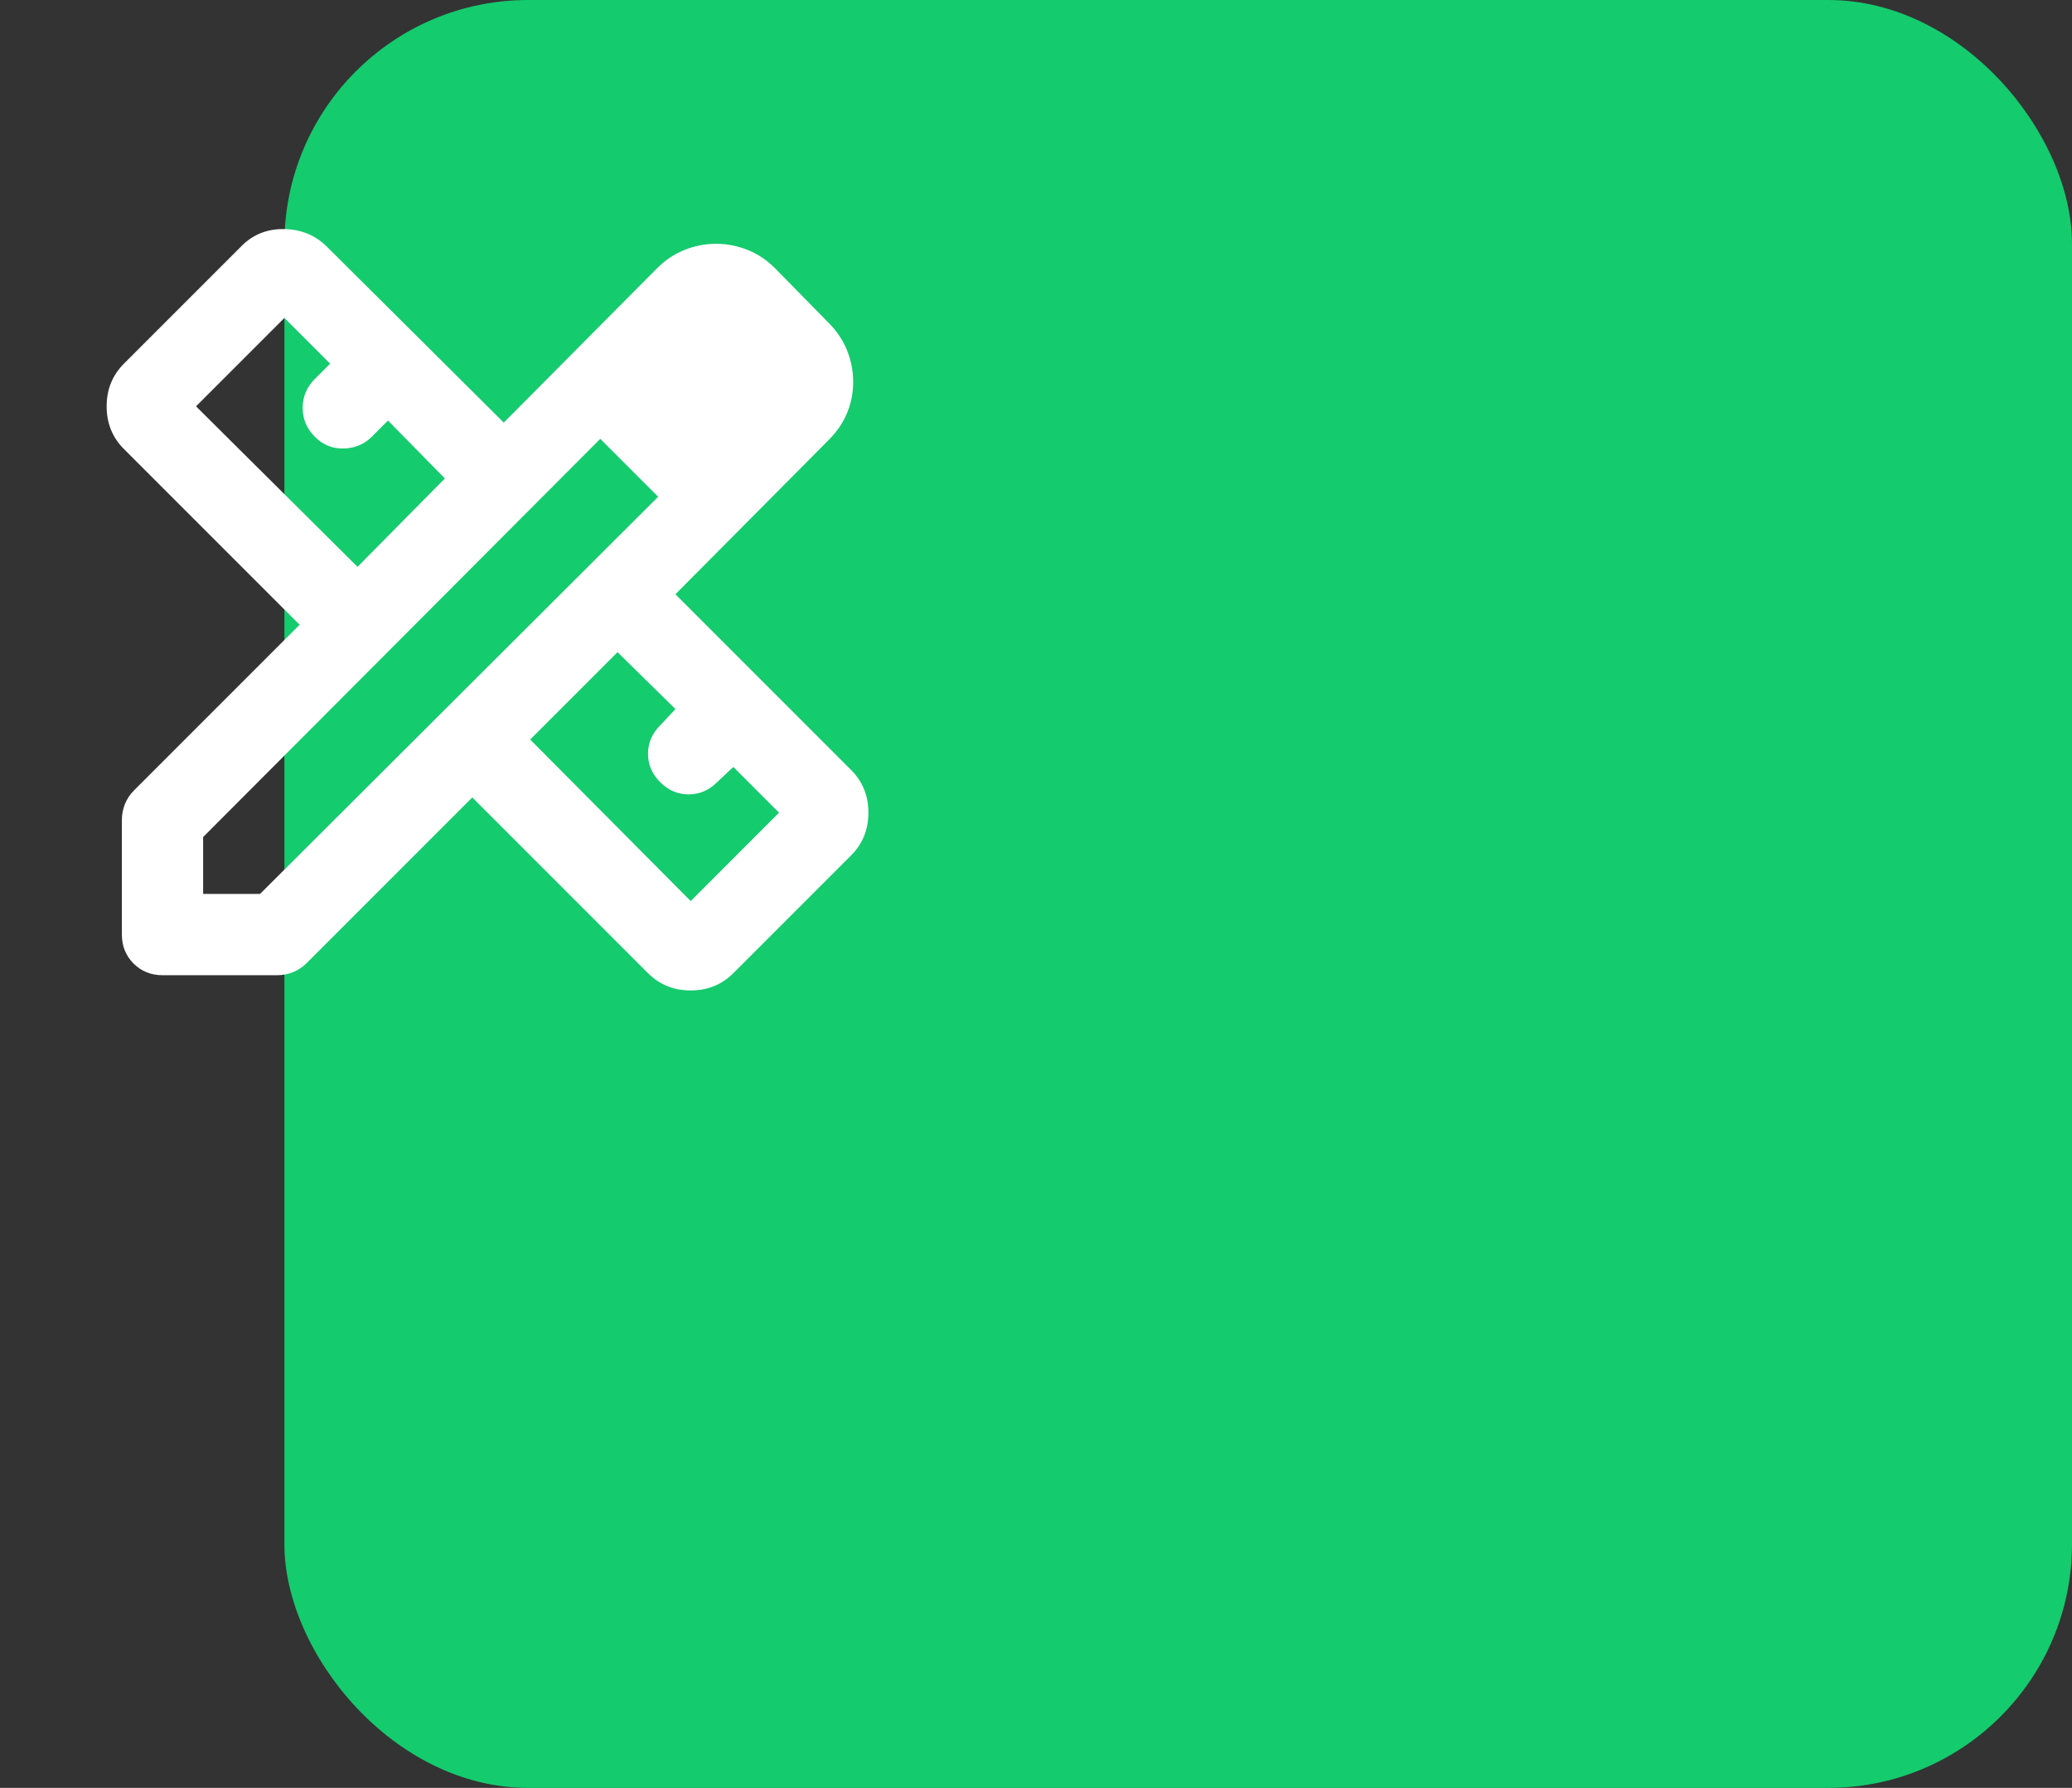
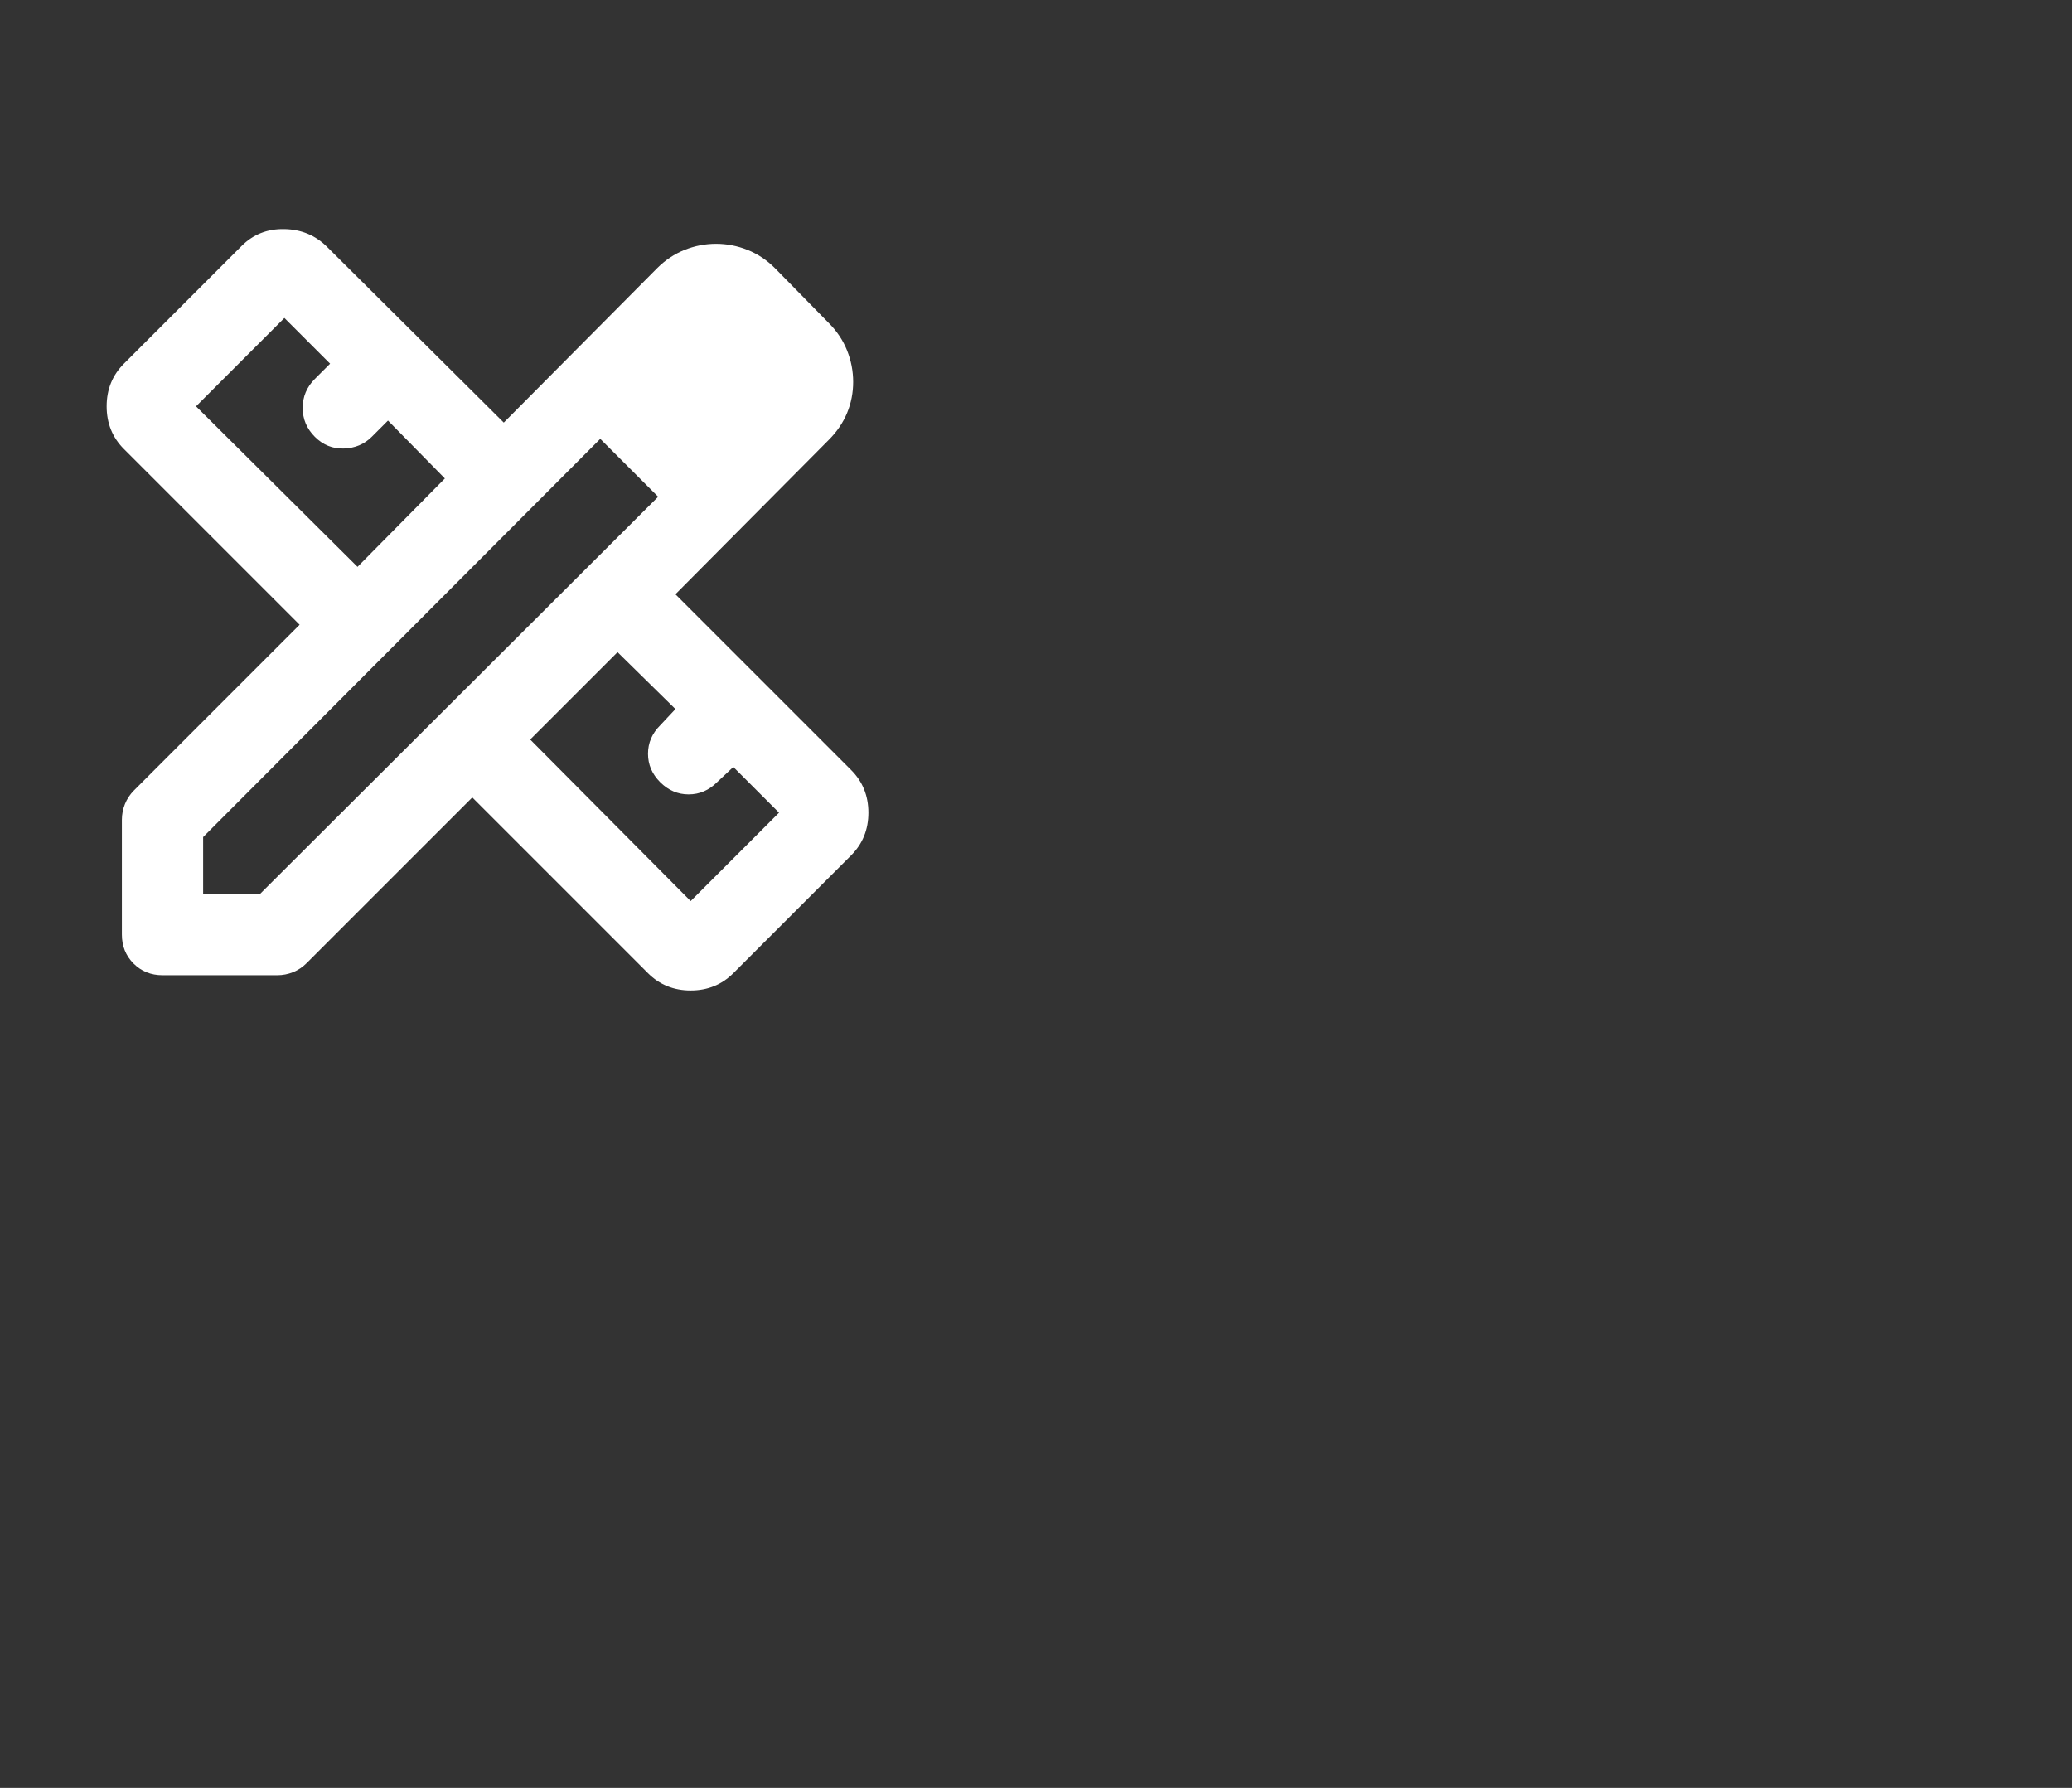
<svg xmlns="http://www.w3.org/2000/svg" width="51" height="44" viewBox="0 0 51 44" fill="none">
  <rect x="0" y="0" width="51" height="44" fill="#333333" stroke="none" />
-   <rect x="7" width="44" height="44" rx="6" fill="#14CB6E" />
  <mask id="mask0_0_4559" style="mask-type:alpha" maskUnits="userSpaceOnUse" x="0" y="3" width="24" height="24">
    <rect y="3" width="24" height="24" fill="#D9D9D9" />
  </mask>
  <g mask="url(#mask0_0_4559)">
    <path d="M8.8 13.95L10.95 11.775L9.55 10.35L9.15 10.75C8.967 10.933 8.738 11.029 8.463 11.038C8.188 11.046 7.95 10.95 7.75 10.75C7.55 10.55 7.45 10.313 7.45 10.038C7.45 9.763 7.55 9.525 7.75 9.325L8.125 8.95L7 7.825L4.825 10L8.8 13.95ZM17 22.175L19.175 20L18.05 18.875L17.65 19.25C17.45 19.45 17.217 19.55 16.95 19.55C16.683 19.55 16.45 19.45 16.25 19.25C16.05 19.05 15.95 18.817 15.95 18.55C15.95 18.283 16.05 18.05 16.25 17.85L16.625 17.45L15.2 16.05L13.05 18.2L17 22.175ZM4 24C3.717 24 3.479 23.904 3.288 23.713C3.096 23.521 3 23.283 3 23V20.175C3 20.042 3.025 19.913 3.075 19.788C3.125 19.663 3.2 19.55 3.3 19.45L7.375 15.375L3.05 11.05C2.767 10.767 2.625 10.417 2.625 10C2.625 9.583 2.767 9.233 3.05 8.95L5.95 6.05C6.233 5.767 6.583 5.629 7 5.638C7.417 5.646 7.767 5.792 8.05 6.075L12.4 10.4L16.175 6.6C16.375 6.4 16.6 6.25 16.85 6.15C17.1 6.05 17.358 6 17.625 6C17.892 6 18.15 6.05 18.4 6.15C18.65 6.25 18.875 6.4 19.075 6.6L20.4 7.95C20.6 8.15 20.75 8.375 20.85 8.625C20.95 8.875 21 9.133 21 9.4C21 9.667 20.95 9.921 20.85 10.163C20.75 10.404 20.6 10.625 20.4 10.825L16.625 14.625L20.95 18.95C21.233 19.233 21.375 19.583 21.375 20C21.375 20.417 21.233 20.767 20.95 21.05L18.05 23.95C17.767 24.233 17.417 24.375 17 24.375C16.583 24.375 16.233 24.233 15.95 23.95L11.625 19.625L7.55 23.7C7.45 23.8 7.338 23.875 7.213 23.925C7.088 23.975 6.958 24 6.825 24H4ZM5 22H6.4L16.2 12.225L14.775 10.8L5 20.6V22Z" fill="white" />
  </g>
</svg>